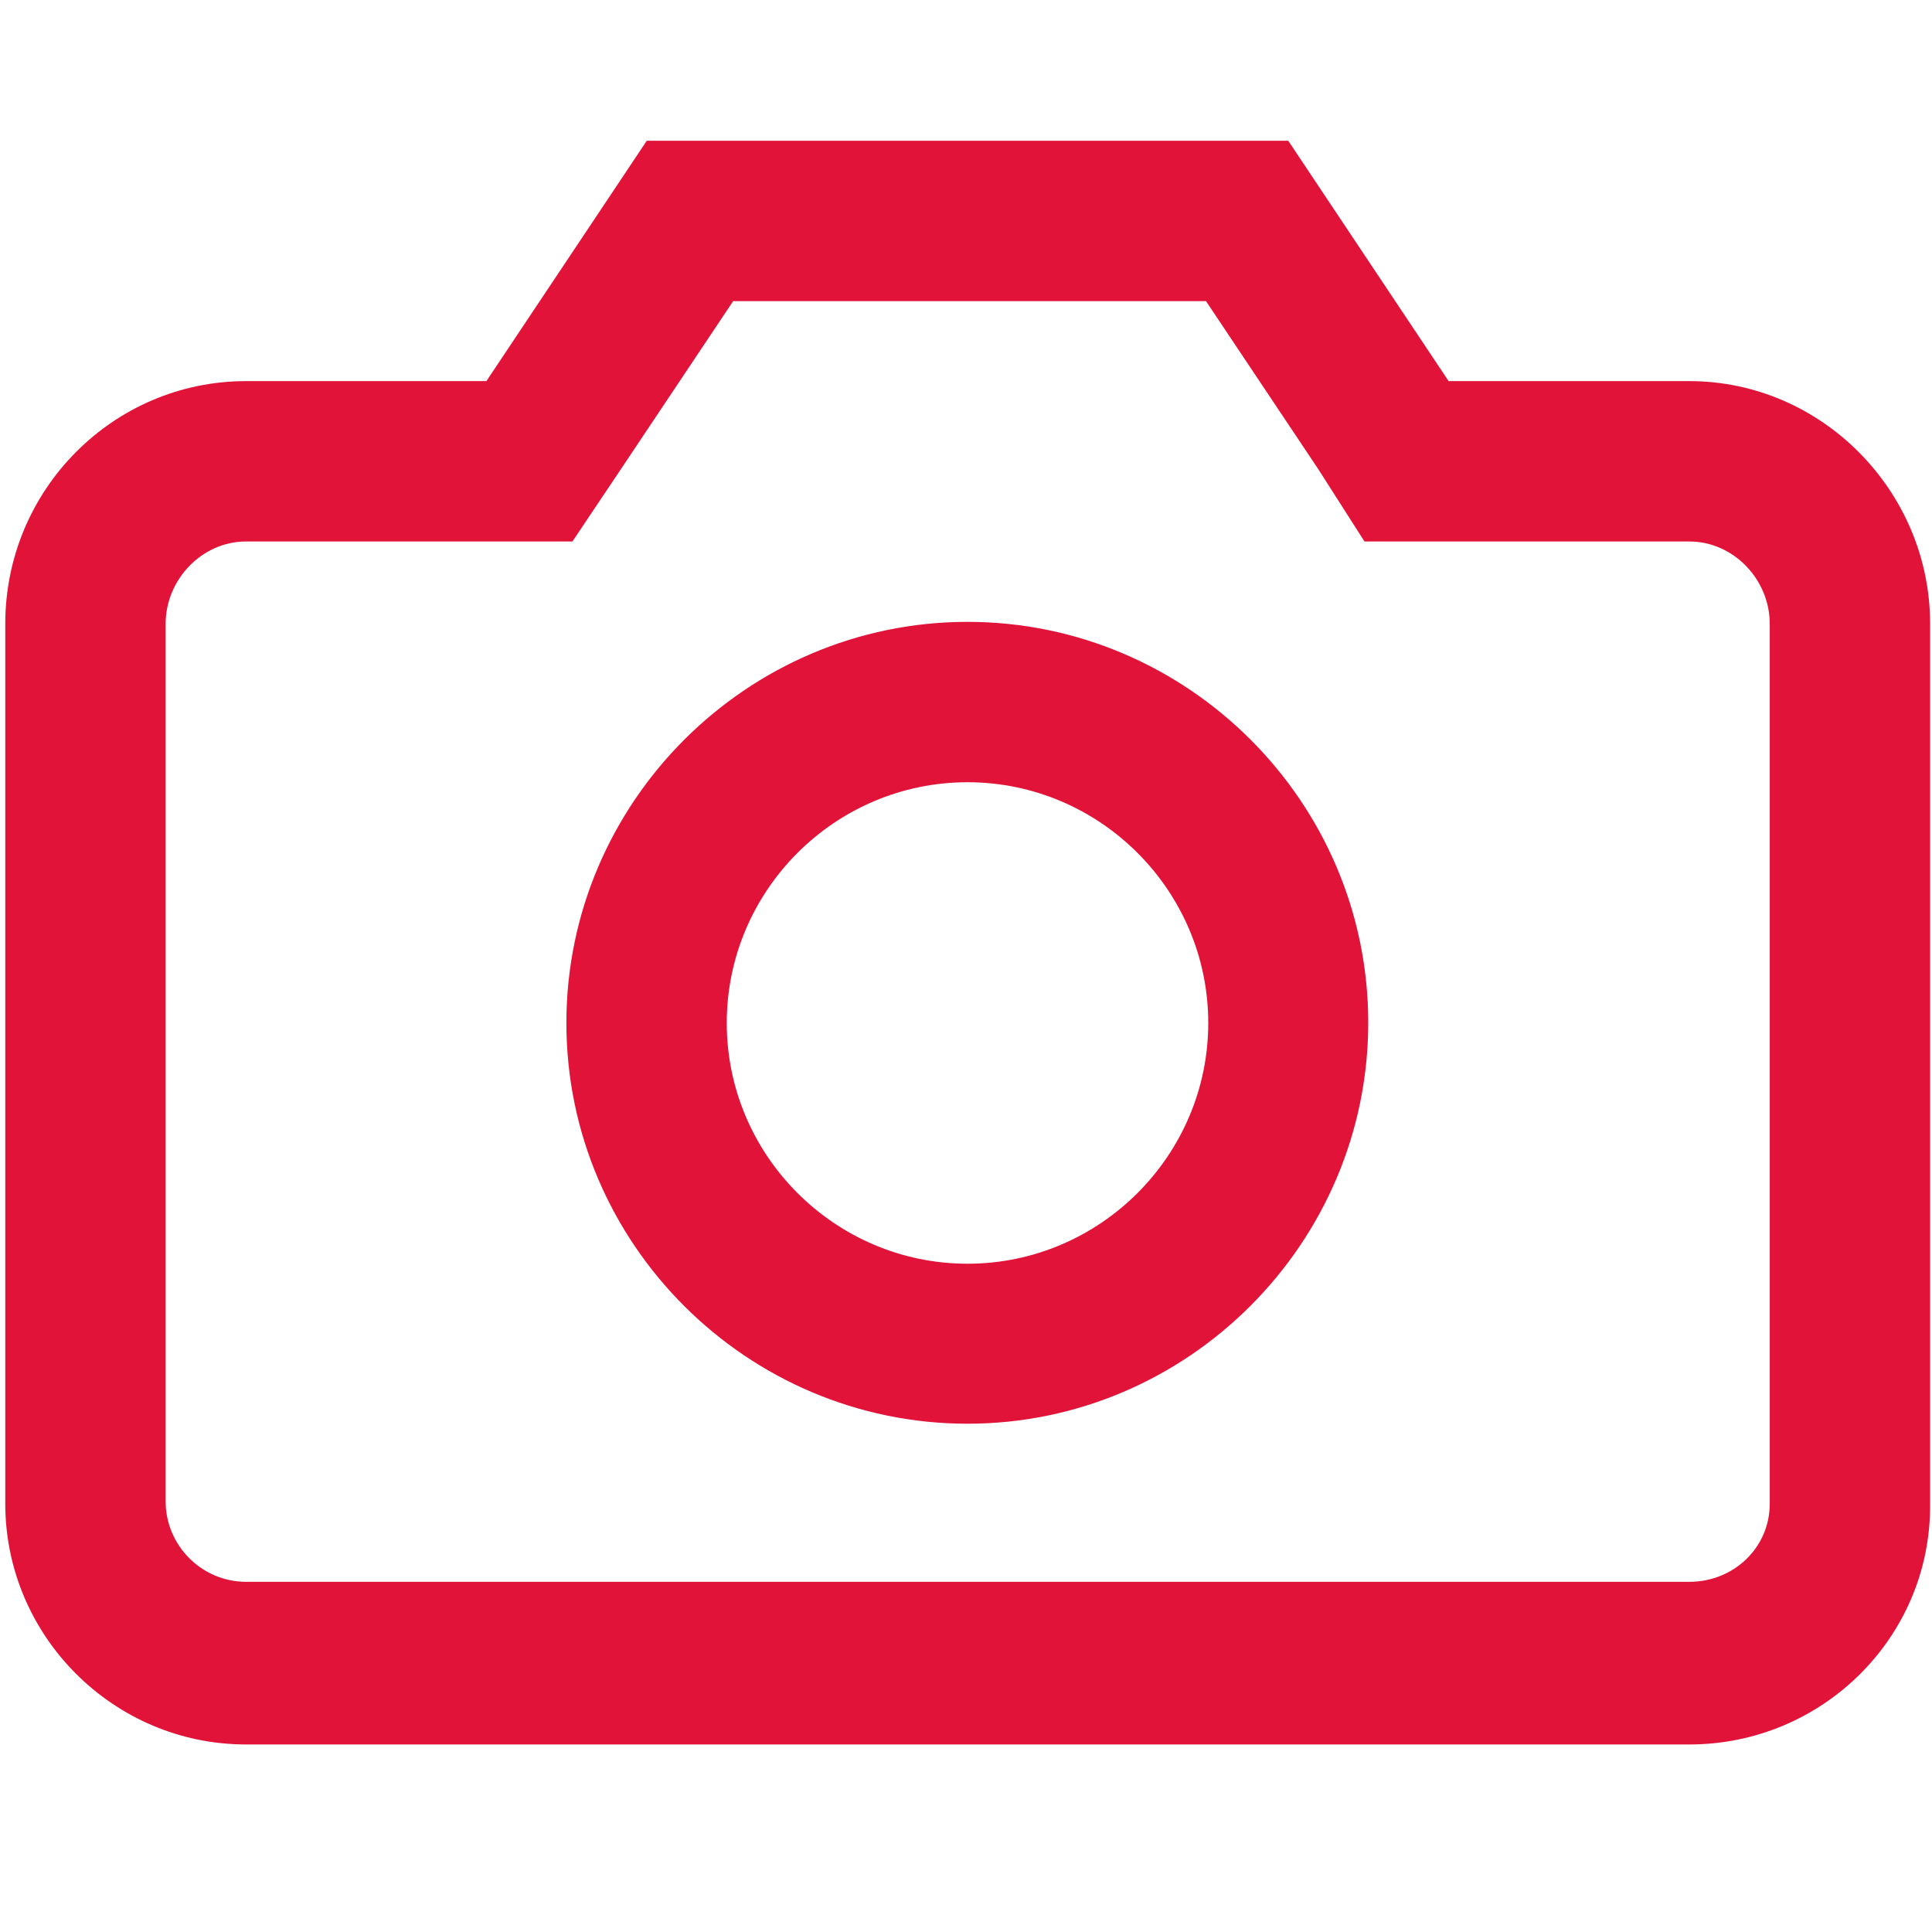
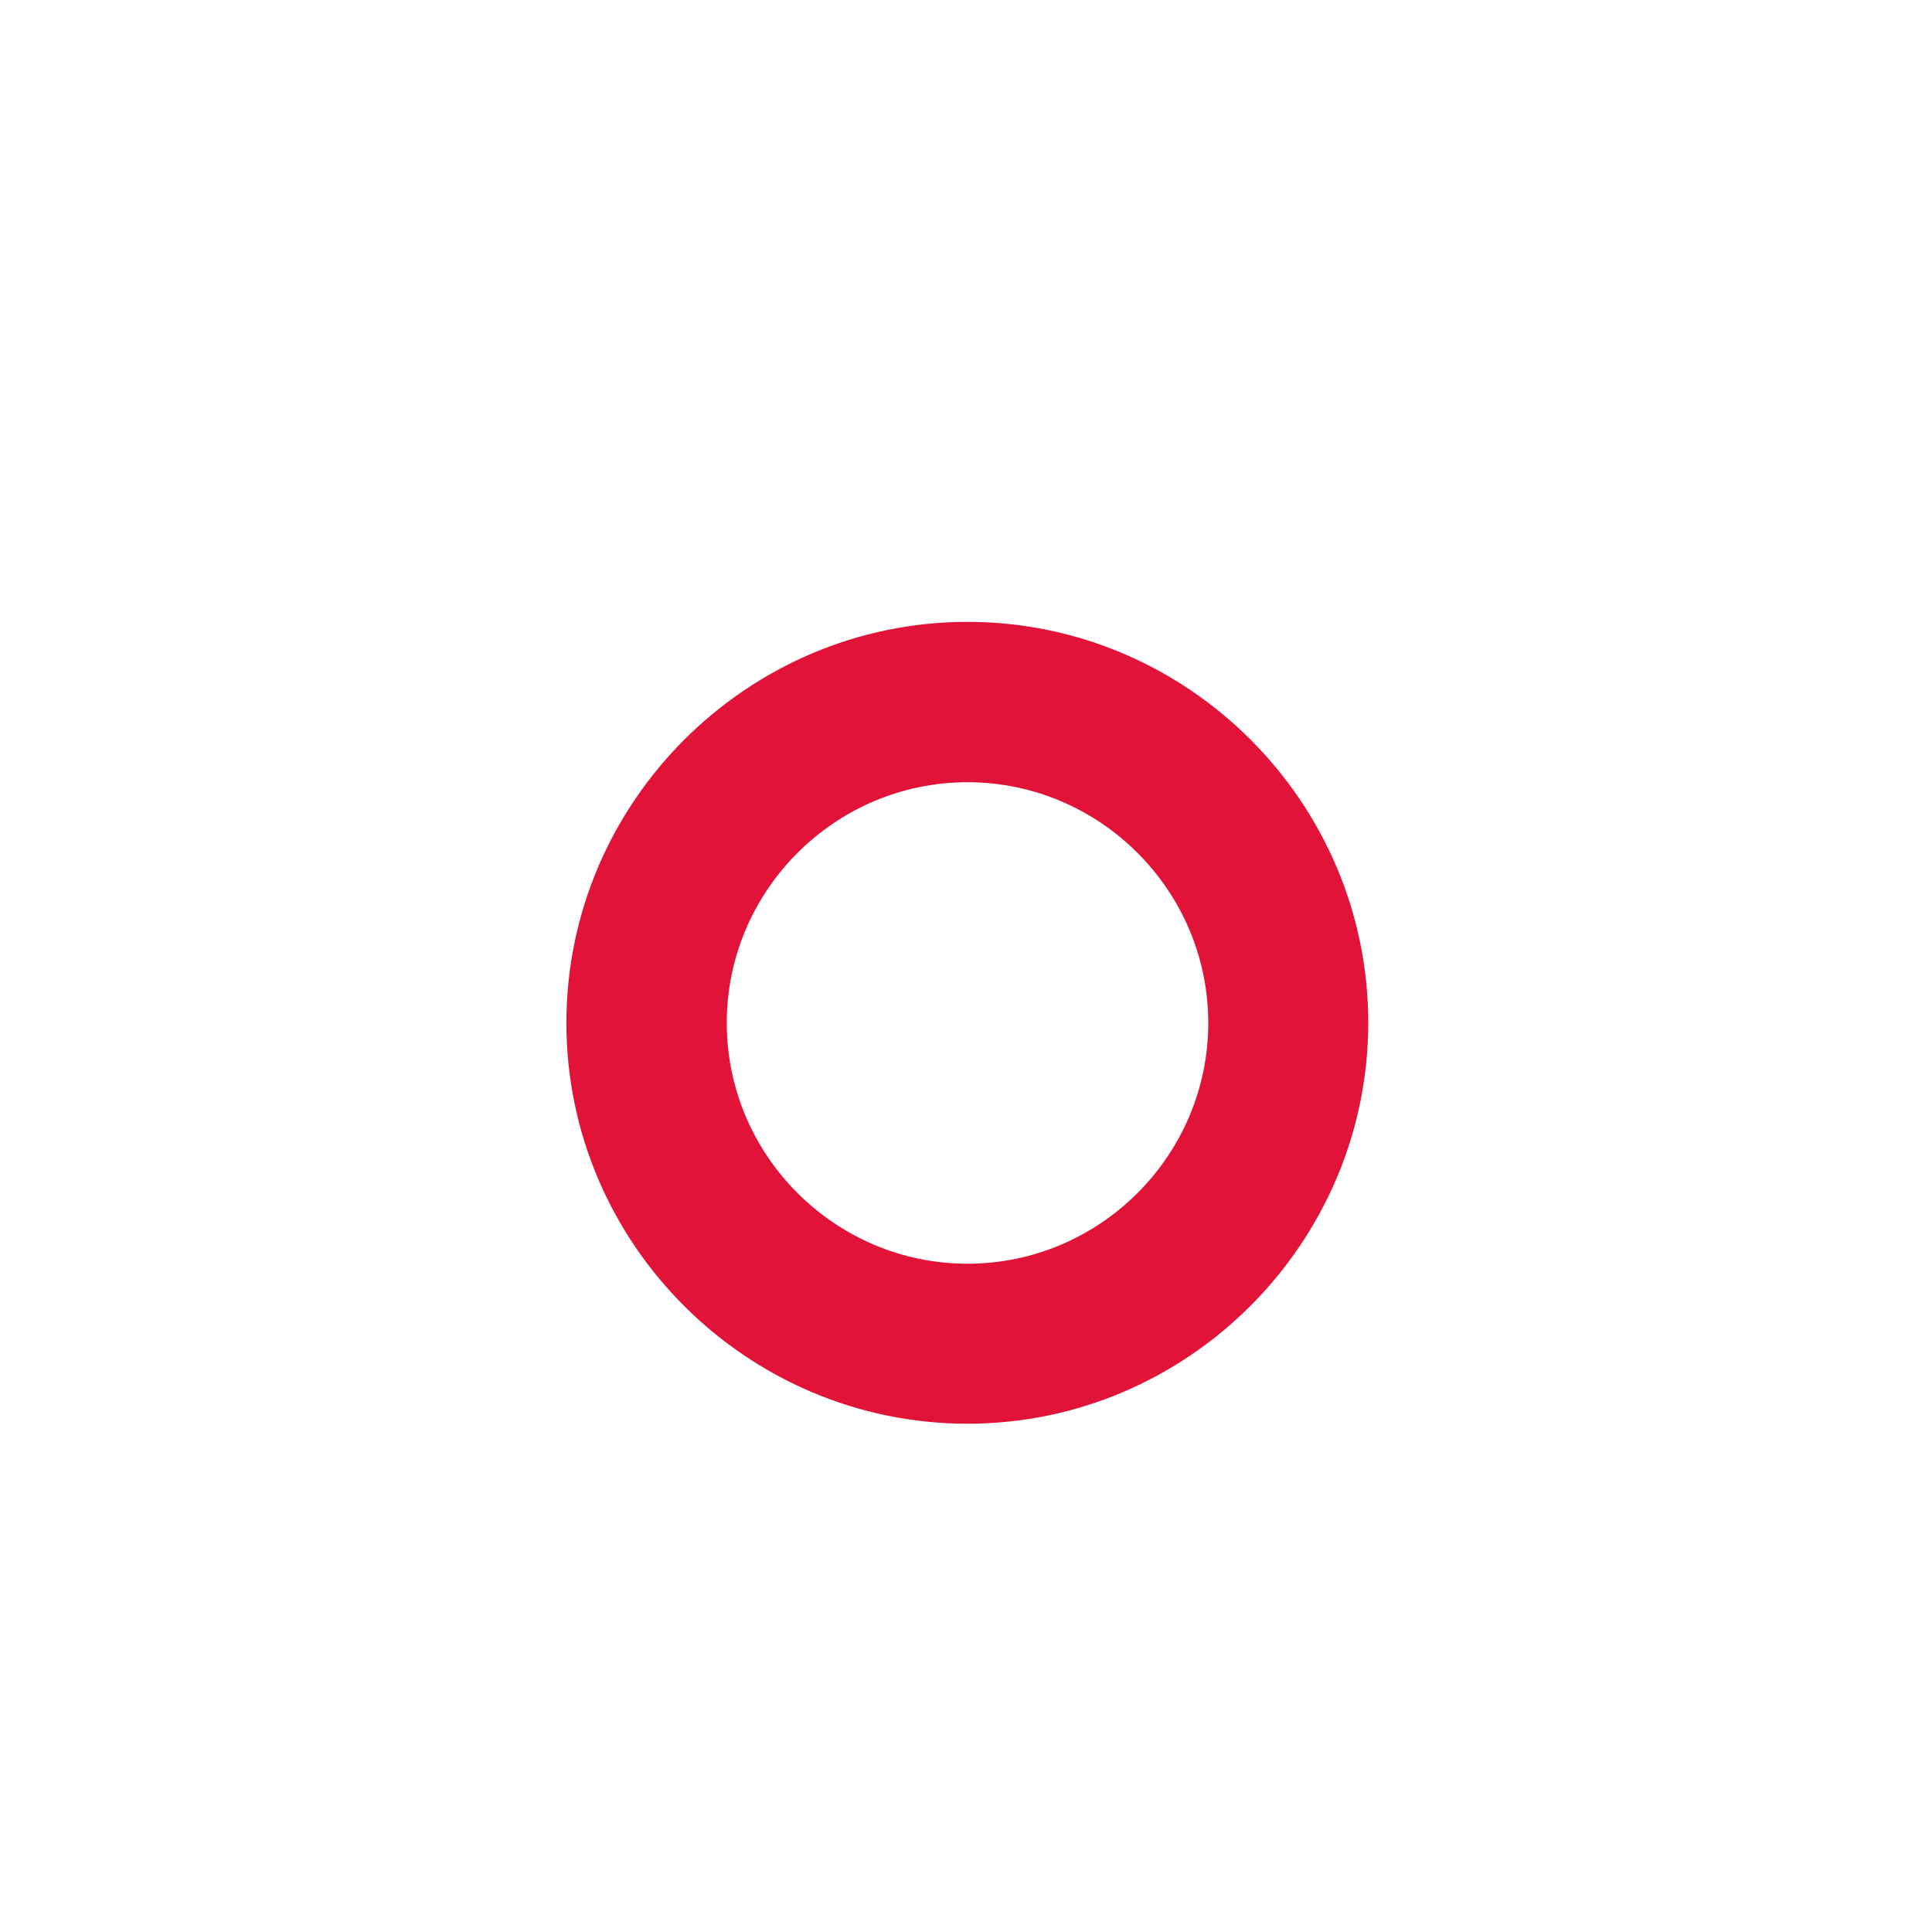
<svg xmlns="http://www.w3.org/2000/svg" version="1.1" id="Слой_1" x="0px" y="0px" viewBox="0 0 512 512" style="enable-background:new 0 0 512 512;" xml:space="preserve">
  <style type="text/css">
	.st0{fill:#E21339;}
</style>
  <g>
-     <path class="st0" d="M319.6,79.8l29.8,44.6l12.2,19.1h22.3h63.8c11.7,0,21.3,10.1,21.3,21.8v233.2c0,11.7-9.6,20.7-21.3,20.7H65.2   c-11.7,0-21.3-9.6-21.3-21.3V165.3c0-11.7,9.6-21.8,21.3-21.8h63.7h22.8l12.8-19.1l29.8-44.6h125.9 M341.4,37.3h-170L128.9,101   H65.2c-35.1,0-63.8,28.7-63.8,64.3v233.2c0,35.1,28.7,63.8,63.8,63.8h382.5c35.1,0,63.8-28.2,63.8-63.2V165.3   c0-35.1-28.7-64.3-63.8-64.3h-63.8L341.4,37.3L341.4,37.3z" />
    <path class="st0" d="M256.4,207.3c35.1,0,63.8,28.7,63.8,63.8s-28.7,63.8-63.8,63.8s-63.8-28.7-63.8-63.8S221.3,207.3,256.4,207.3    M256.4,164.8c-58.4,0-106.3,47.8-106.3,106.3S198,377.3,256.4,377.3S362.6,329.4,362.6,271S314.8,164.8,256.4,164.8L256.4,164.8z" />
  </g>
</svg>